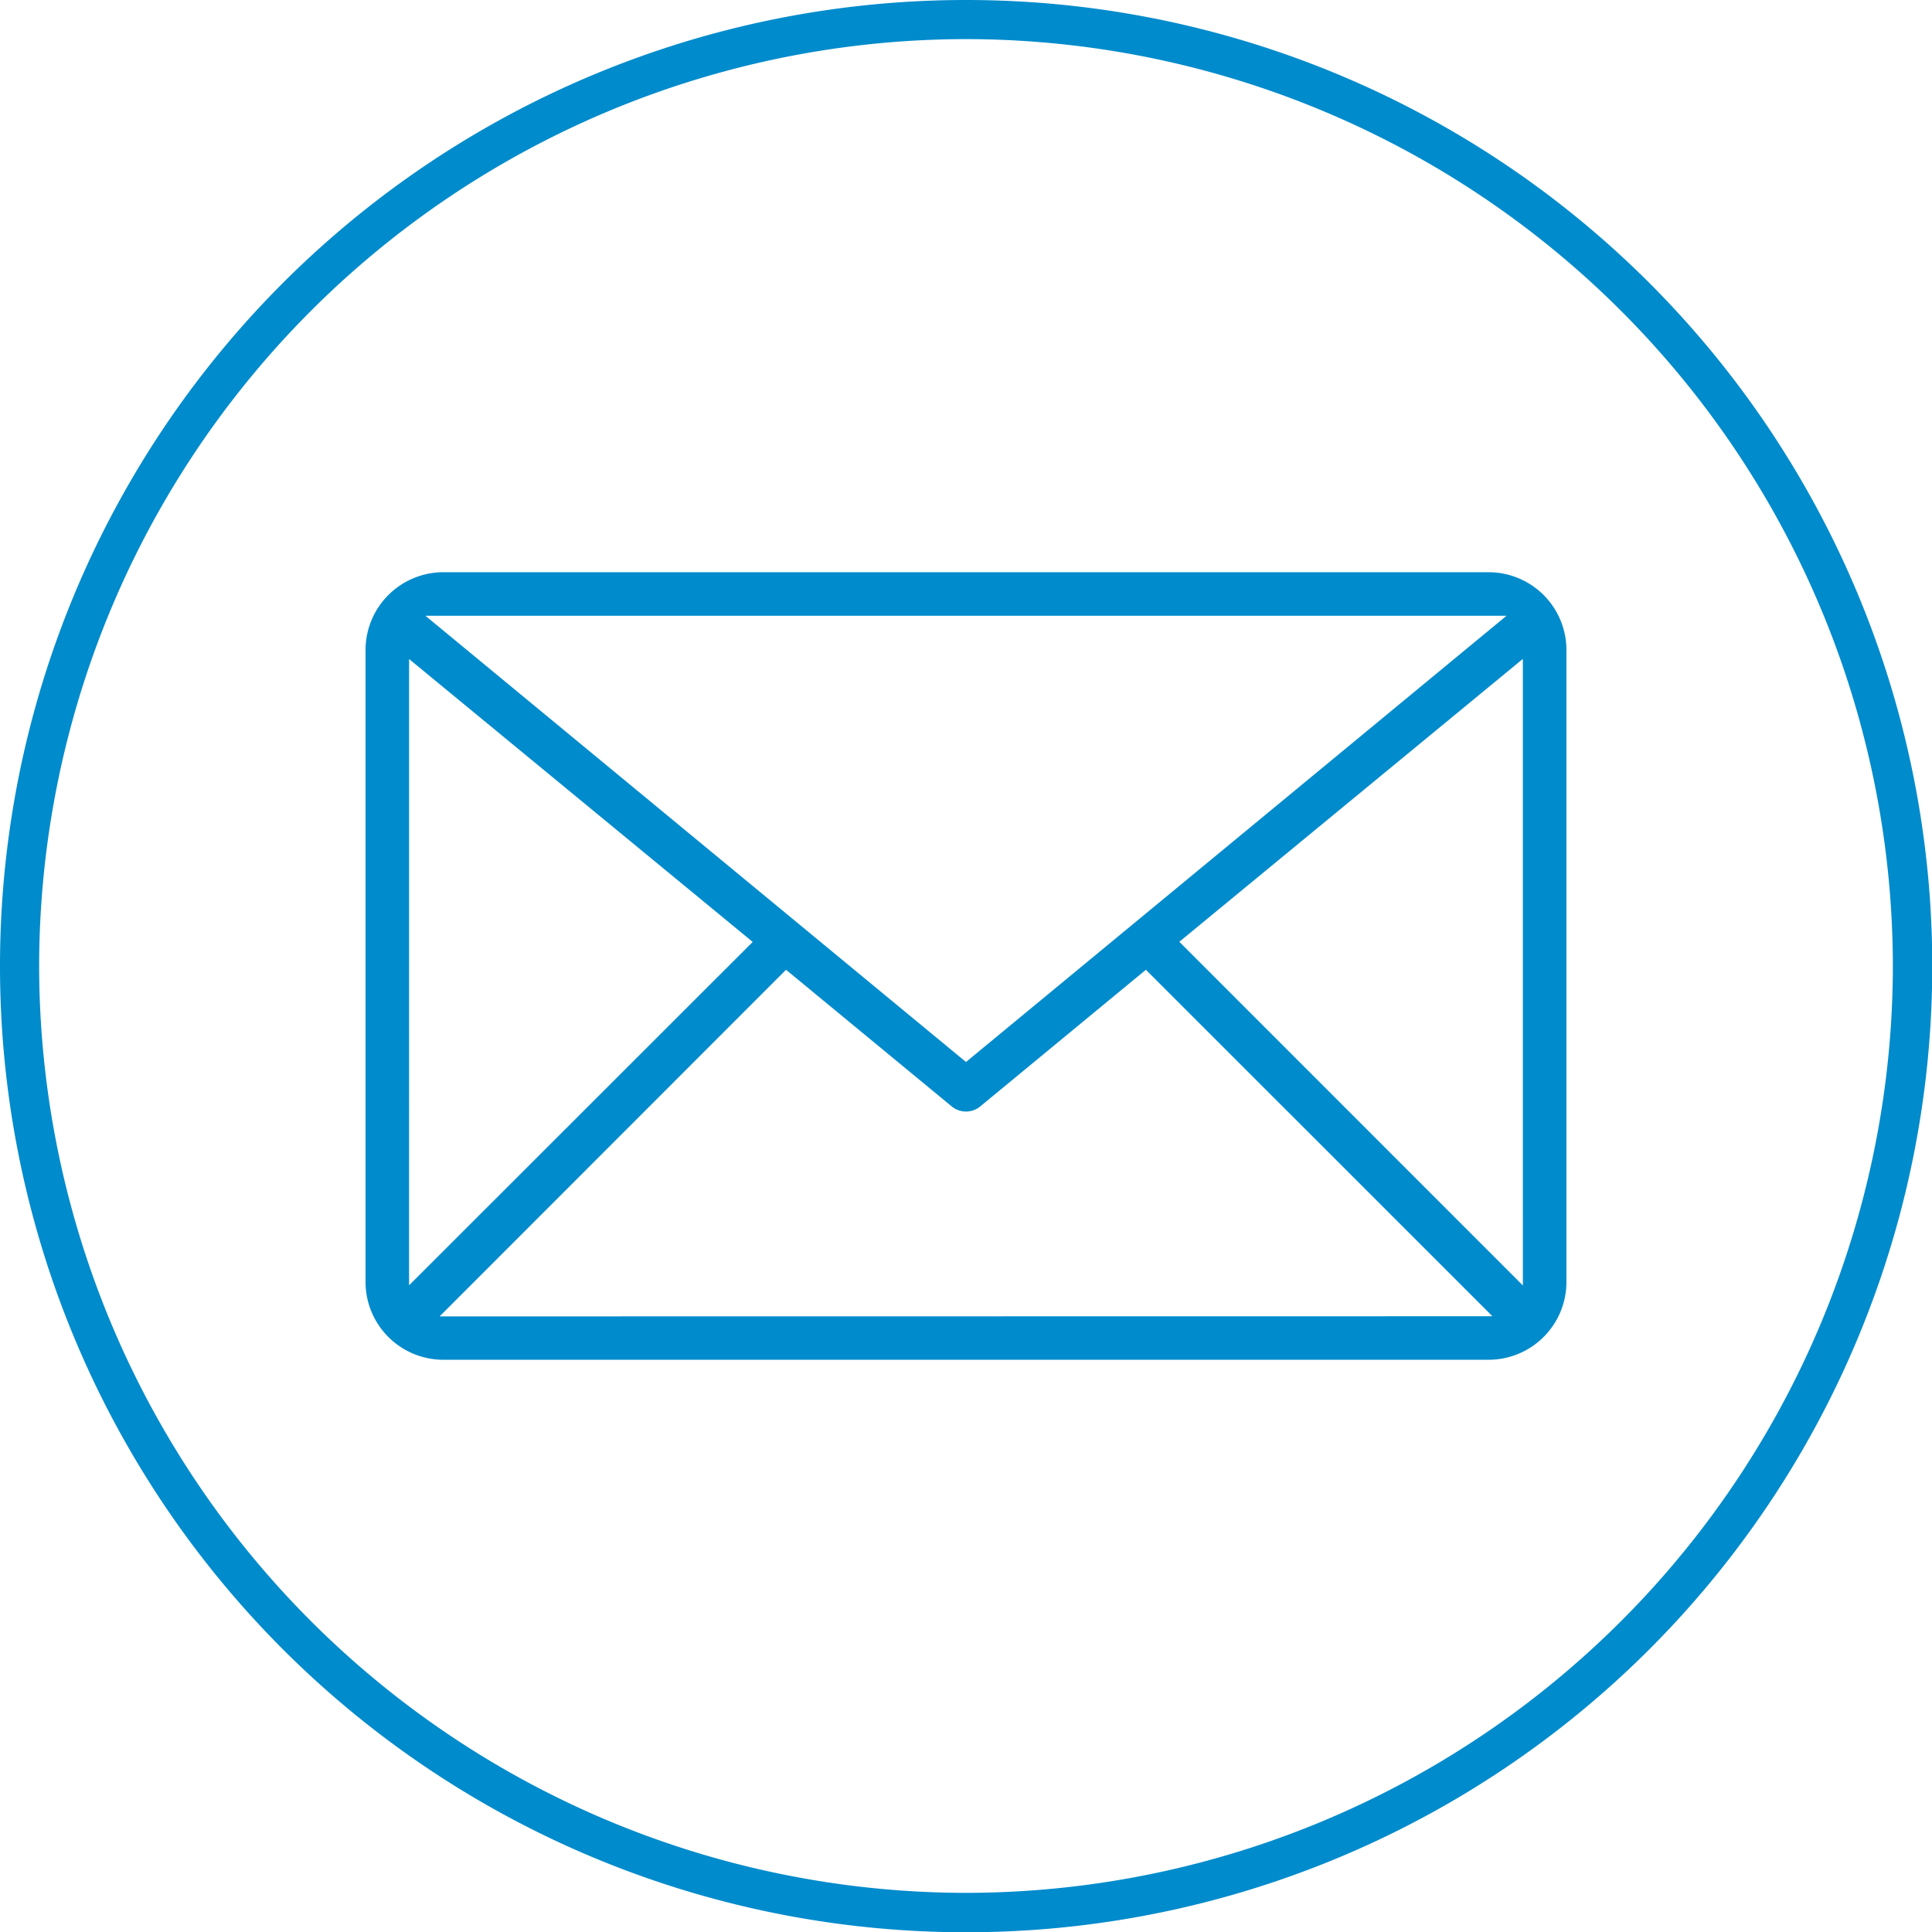
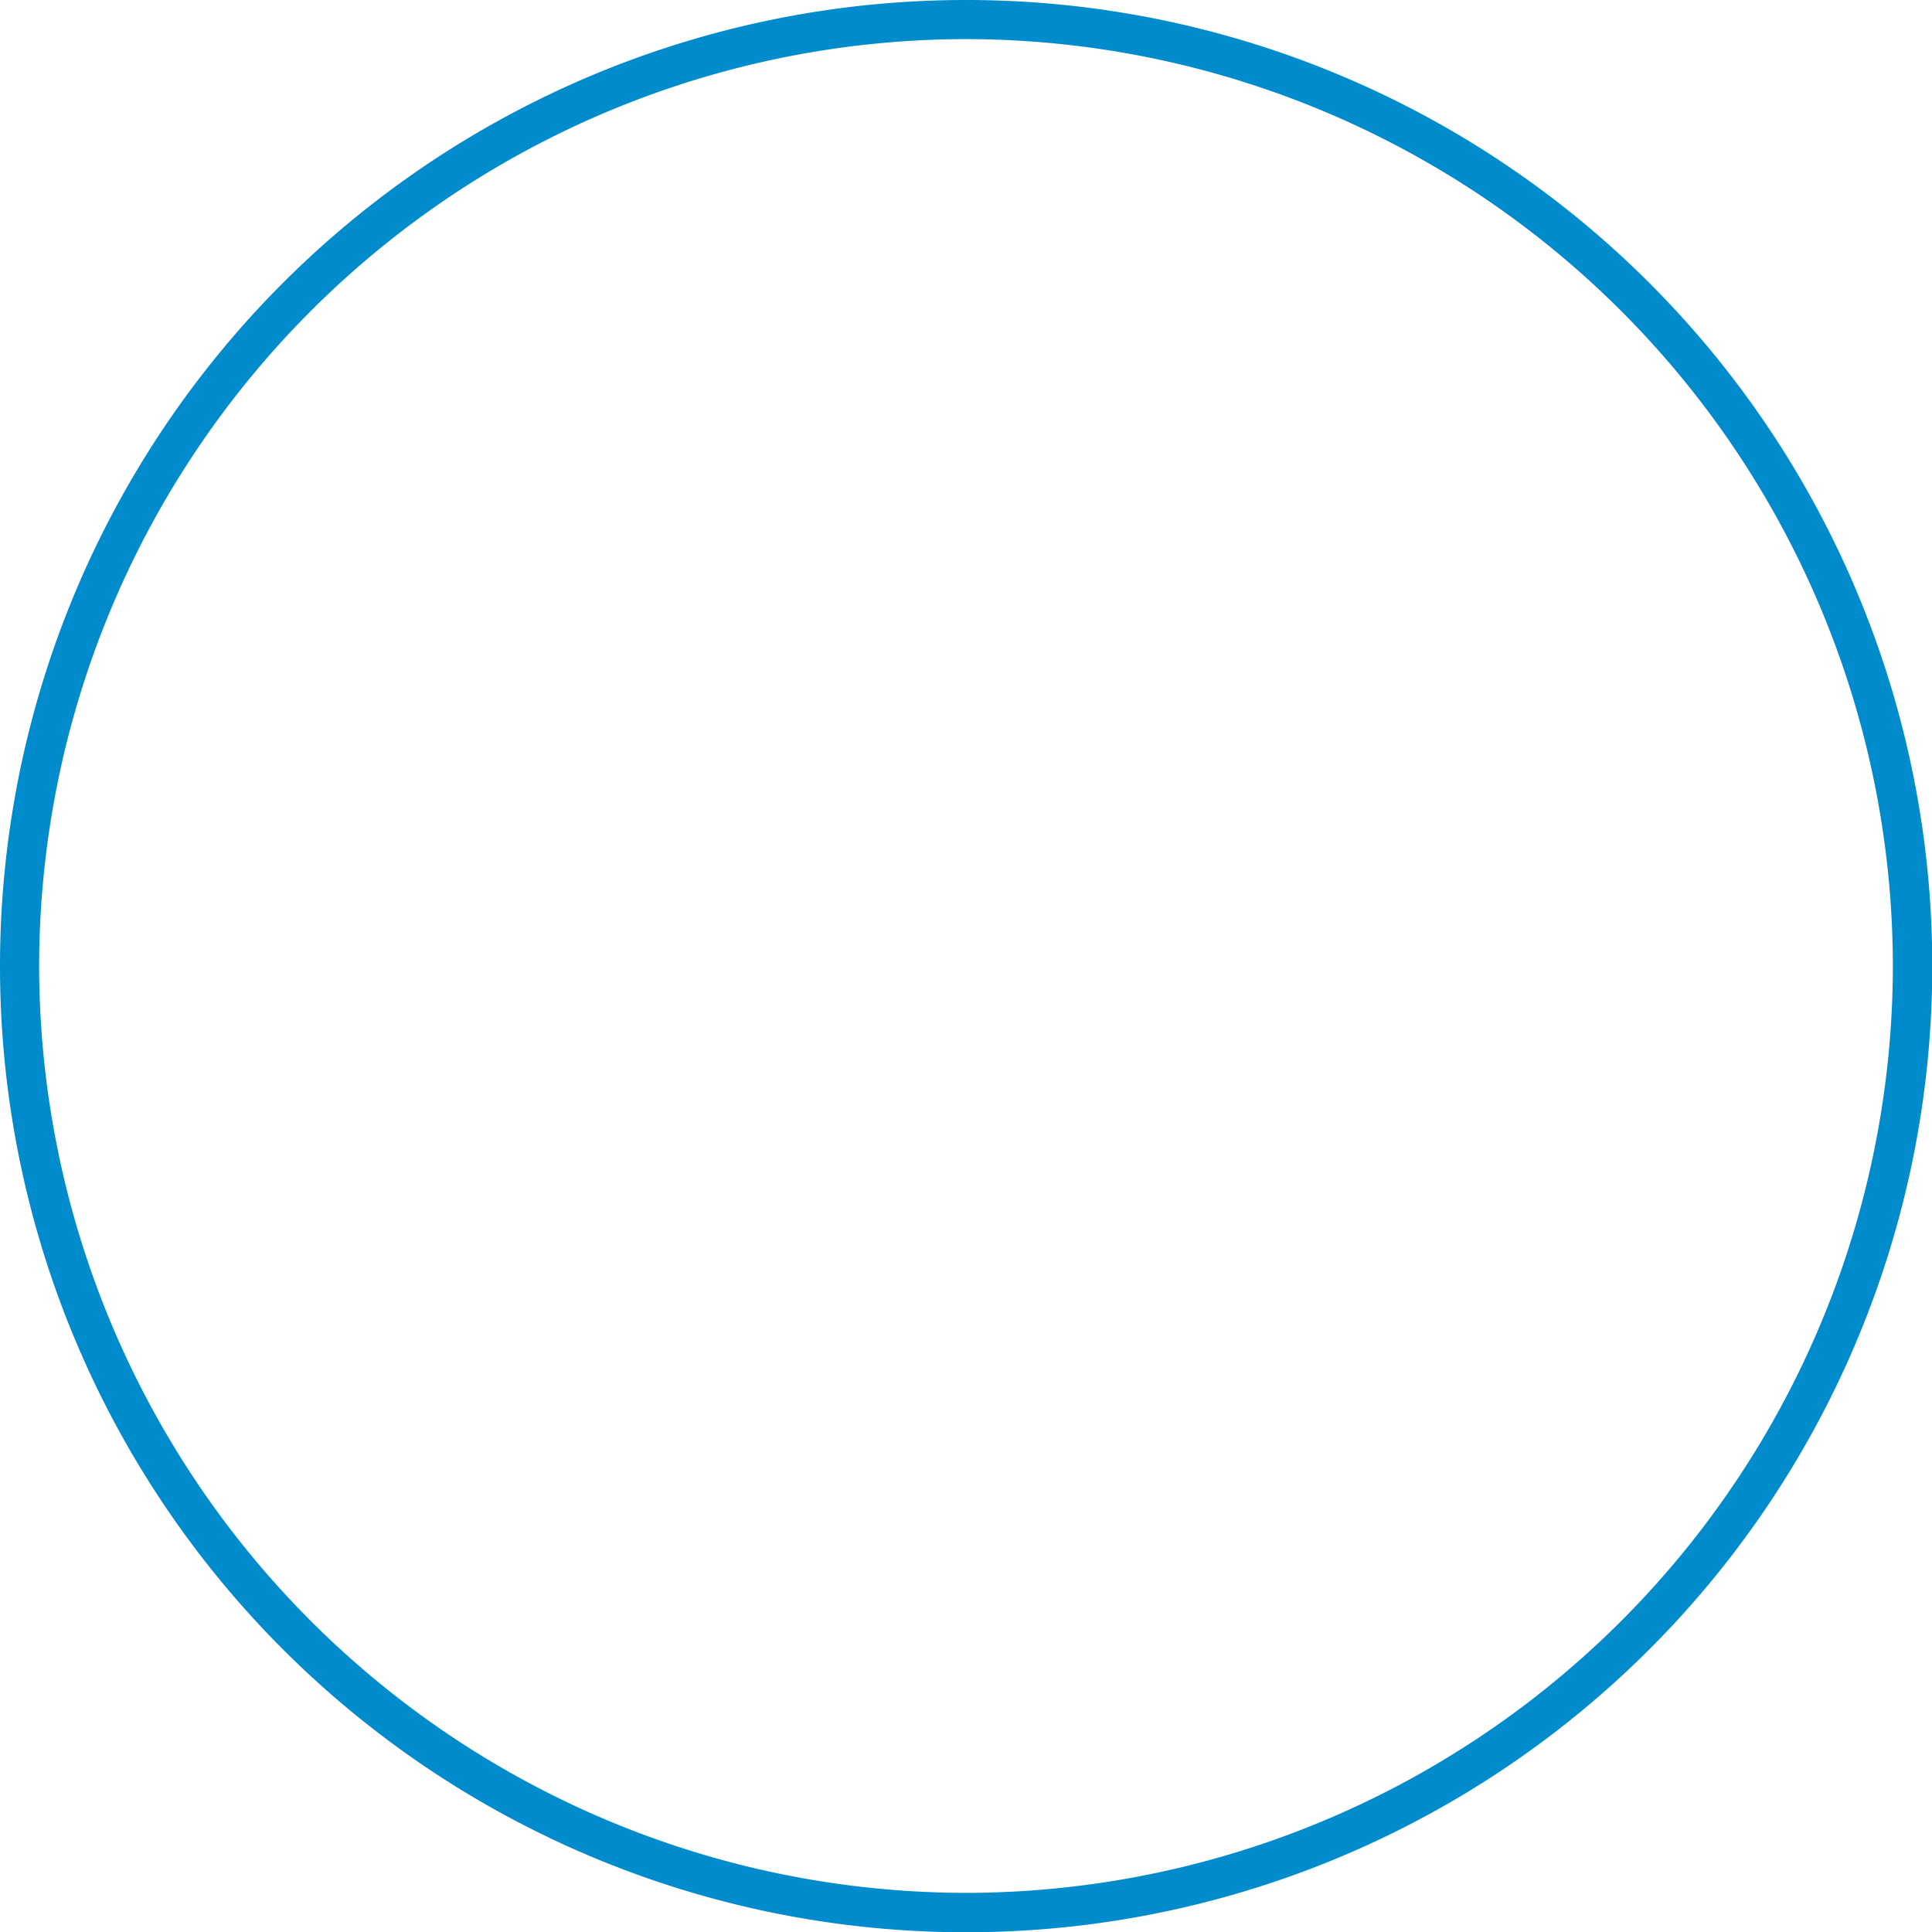
<svg xmlns="http://www.w3.org/2000/svg" width="66.991" height="66.991" viewBox="0 0 66.991 66.991">
  <g id="Raggruppa_138" data-name="Raggruppa 138" transform="translate(-153.504 -2801.504)">
-     <path id="Tracciato_52" data-name="Tracciato 52" d="M-29.9,17.475a2.7,2.7,0,0,0-2.665-2.666H-68.875a2.7,2.7,0,0,0-2.665,2.666V39.451a2.7,2.7,0,0,0,2.665,2.665h36.309A2.7,2.7,0,0,0-29.9,39.451Zm-2.078-1.156L-50.72,31.791-69.463,16.319Zm-38.052,1.5,11.914,9.809L-70.031,39.535Zm1.058,22.793L-56.96,28.593l5.761,4.751a.778.778,0,0,0,.958,0l5.759-4.751,12.016,12.014Zm37.562-1.072L-43.323,27.623l11.912-9.809Z" transform="translate(237.719 2806.537)" fill="#008bcc" />
    <path id="Tracciato_54" data-name="Tracciato 54" d="M-47.5,1.356A32.175,32.175,0,0,1-15.366,33.5,32.174,32.174,0,0,1-47.5,65.634,32.174,32.174,0,0,1-79.643,33.5,32.175,32.175,0,0,1-47.5,1.356M-47.5,0A33.495,33.495,0,0,0-81,33.5a33.494,33.494,0,0,0,33.5,33.5,33.494,33.494,0,0,0,33.5-33.5A33.495,33.495,0,0,0-47.5,0Z" transform="translate(234.504 2801.504)" fill="#008bcc" />
  </g>
</svg>